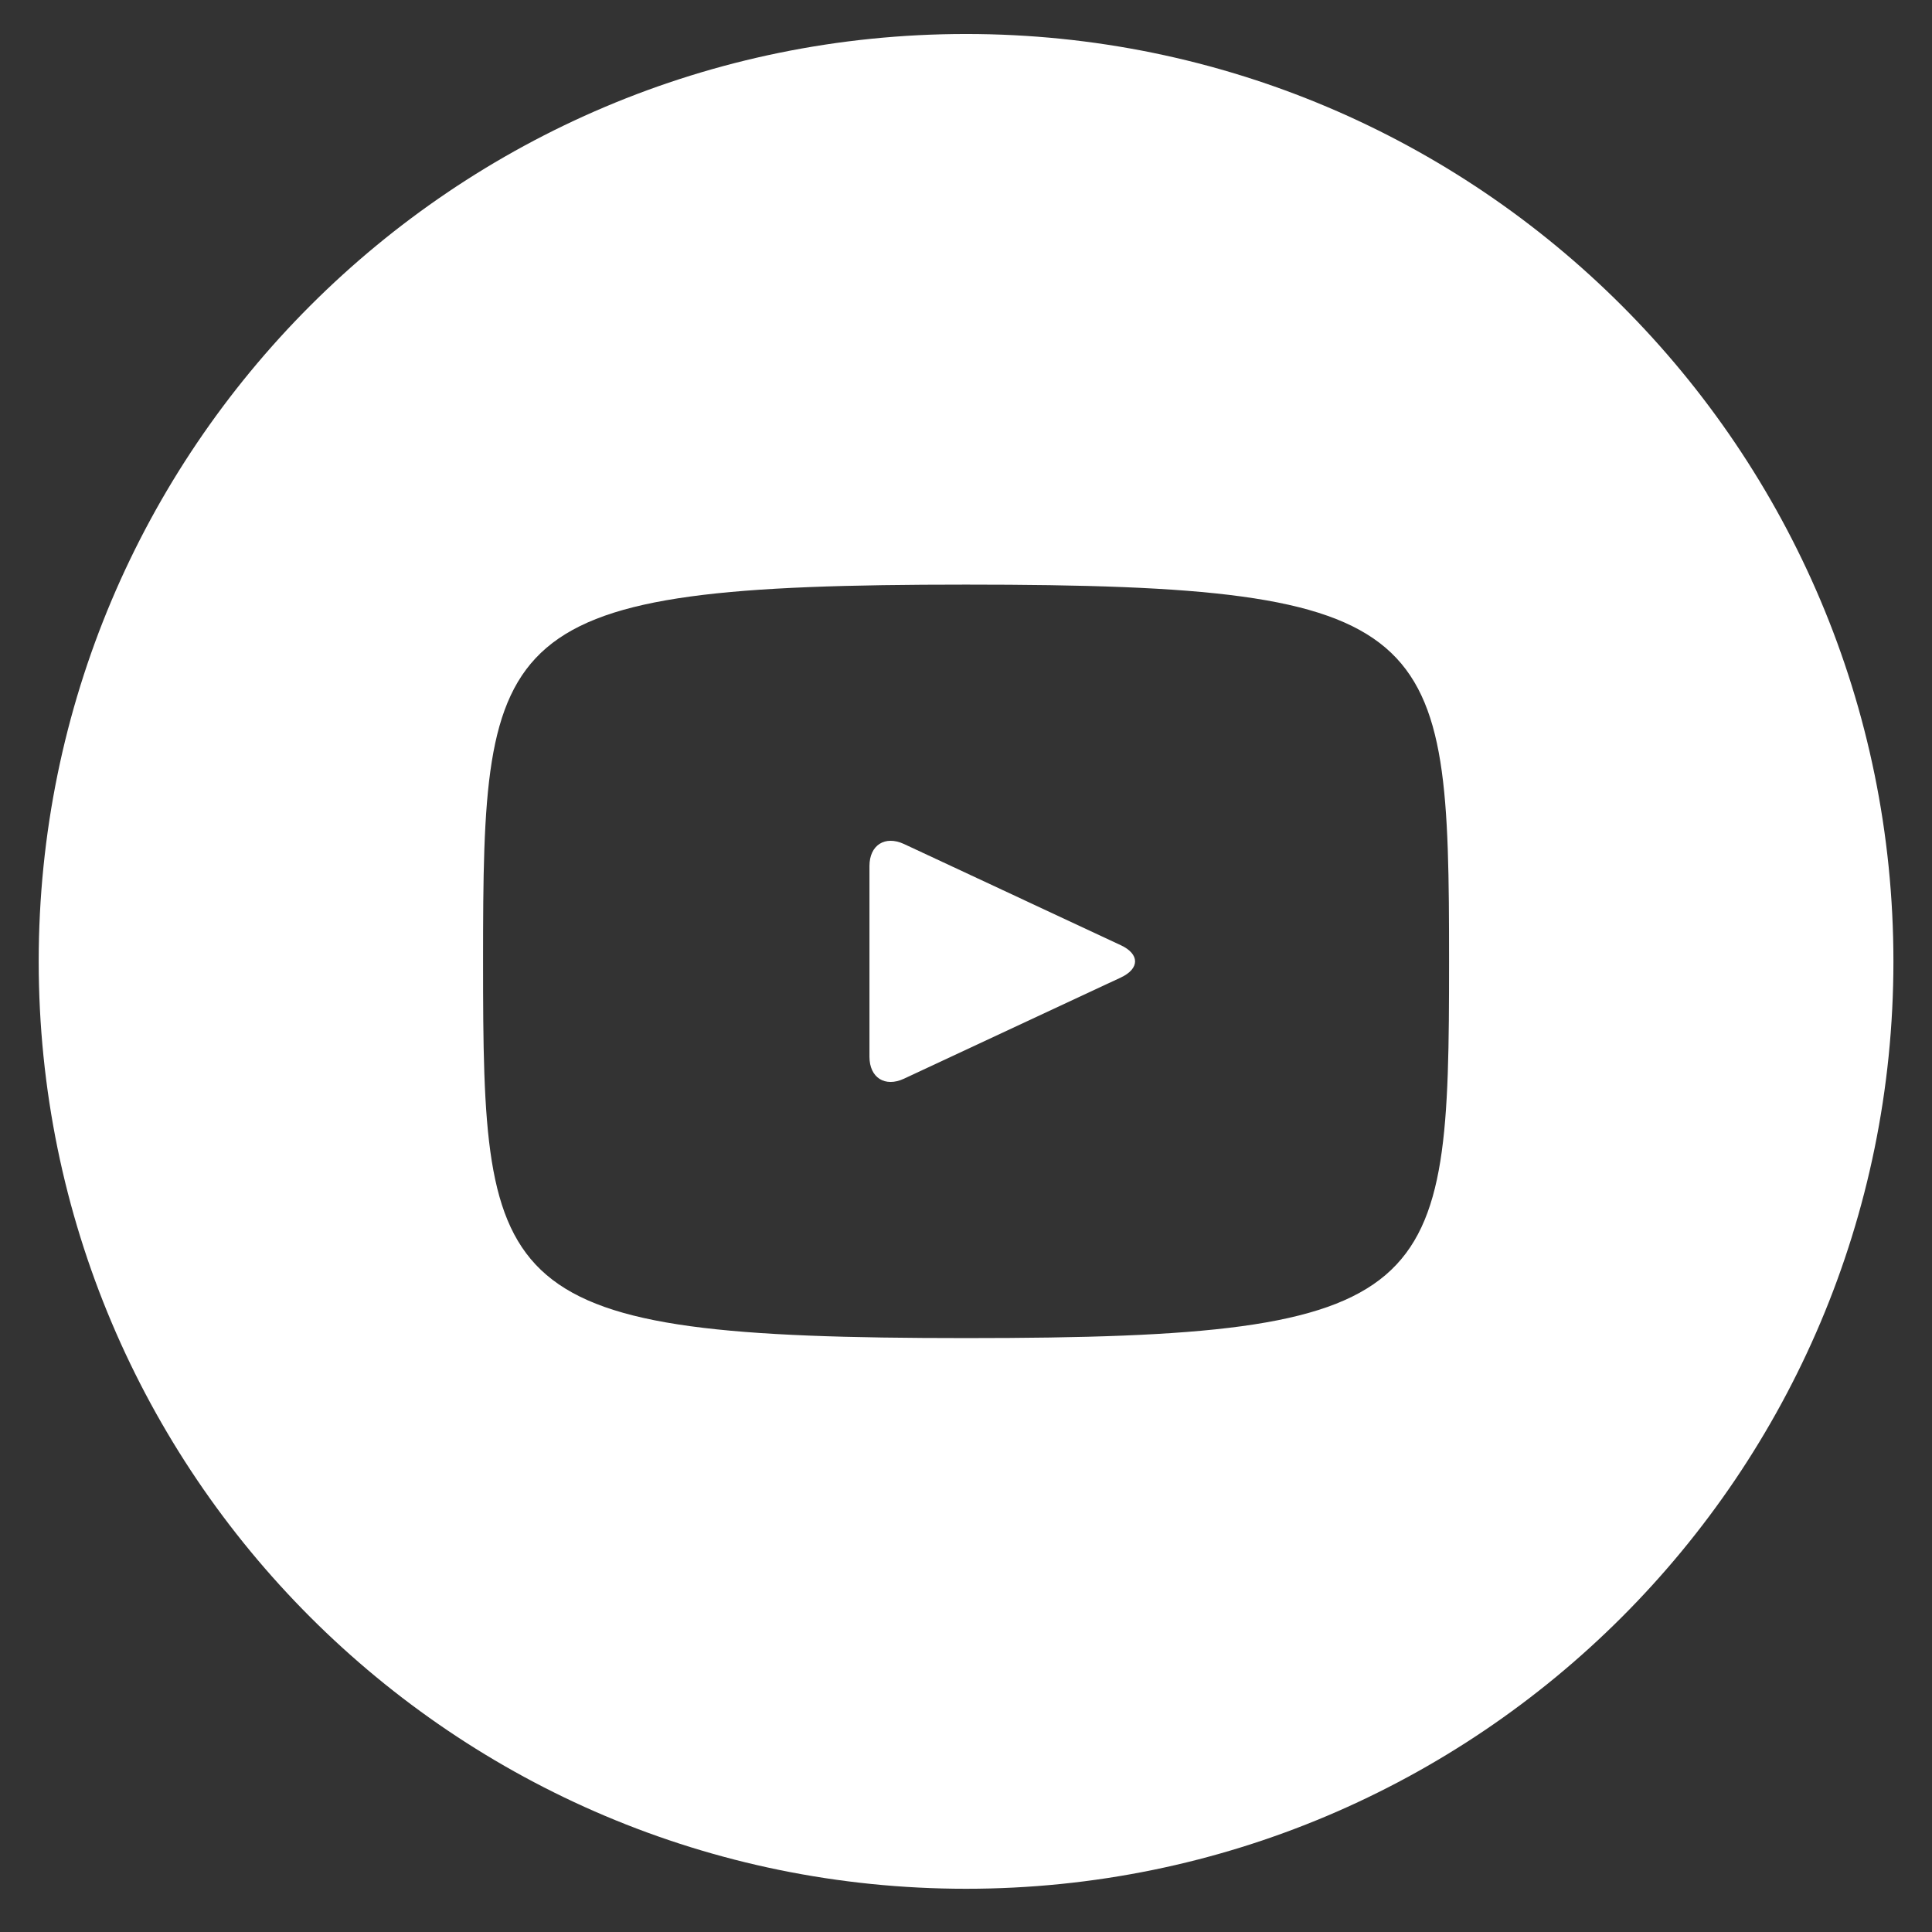
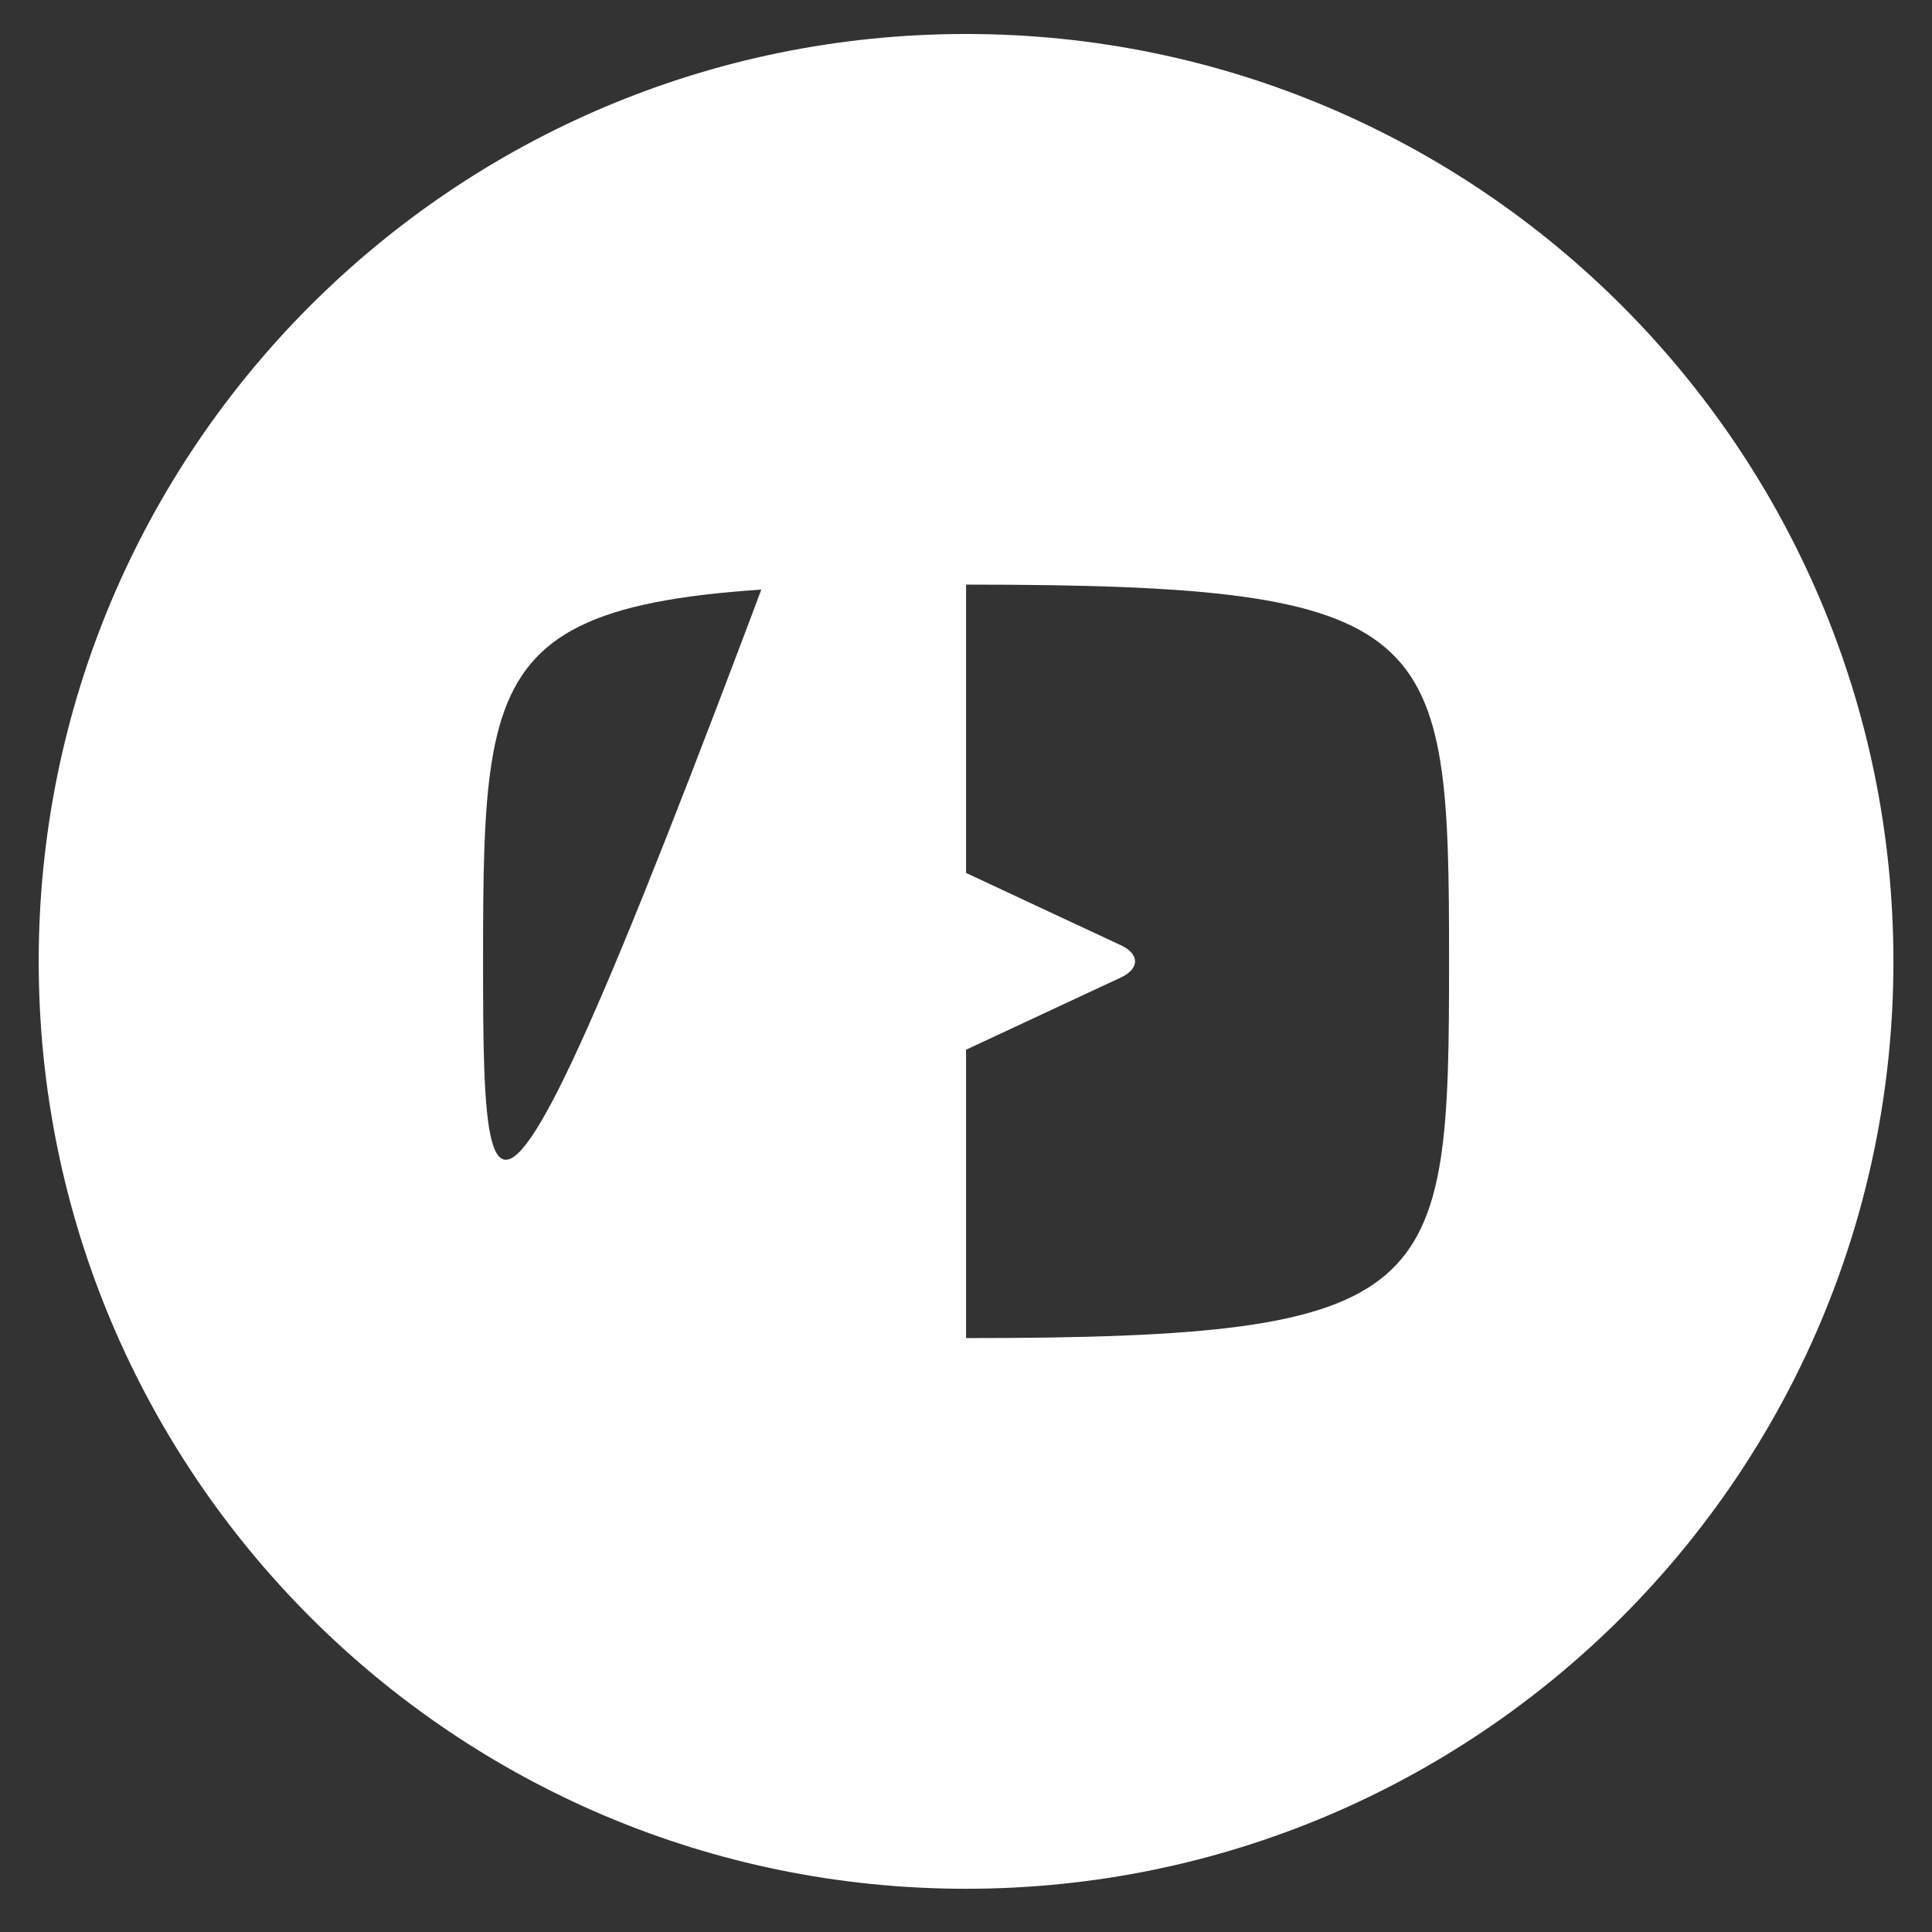
<svg xmlns="http://www.w3.org/2000/svg" width="32" height="32" viewBox="0 0 32 32" fill="none">
  <rect x="0" y="0" width="32" height="32" fill="#333333" stroke="none" />
-   <path d="M18.565 15.656L14.972 13.979C14.658 13.834 14.401 13.997 14.401 14.344V17.503C14.401 17.85 14.658 18.013 14.972 17.867L18.564 16.191C18.879 16.044 18.879 15.803 18.565 15.656ZM16.001 0.563C7.517 0.563 0.641 7.44 0.641 15.924C0.641 24.407 7.517 31.284 16.001 31.284C24.484 31.284 31.361 24.407 31.361 15.924C31.361 7.44 24.484 0.563 16.001 0.563ZM16.001 22.163C8.138 22.163 8.001 21.455 8.001 15.924C8.001 10.392 8.138 9.683 16.001 9.683C23.863 9.683 24.001 10.392 24.001 15.924C24.001 21.455 23.863 22.163 16.001 22.163Z" fill="white" />
+   <path d="M18.565 15.656L14.972 13.979C14.658 13.834 14.401 13.997 14.401 14.344V17.503C14.401 17.85 14.658 18.013 14.972 17.867L18.564 16.191C18.879 16.044 18.879 15.803 18.565 15.656ZM16.001 0.563C7.517 0.563 0.641 7.44 0.641 15.924C0.641 24.407 7.517 31.284 16.001 31.284C24.484 31.284 31.361 24.407 31.361 15.924C31.361 7.44 24.484 0.563 16.001 0.563ZC8.138 22.163 8.001 21.455 8.001 15.924C8.001 10.392 8.138 9.683 16.001 9.683C23.863 9.683 24.001 10.392 24.001 15.924C24.001 21.455 23.863 22.163 16.001 22.163Z" fill="white" />
</svg>